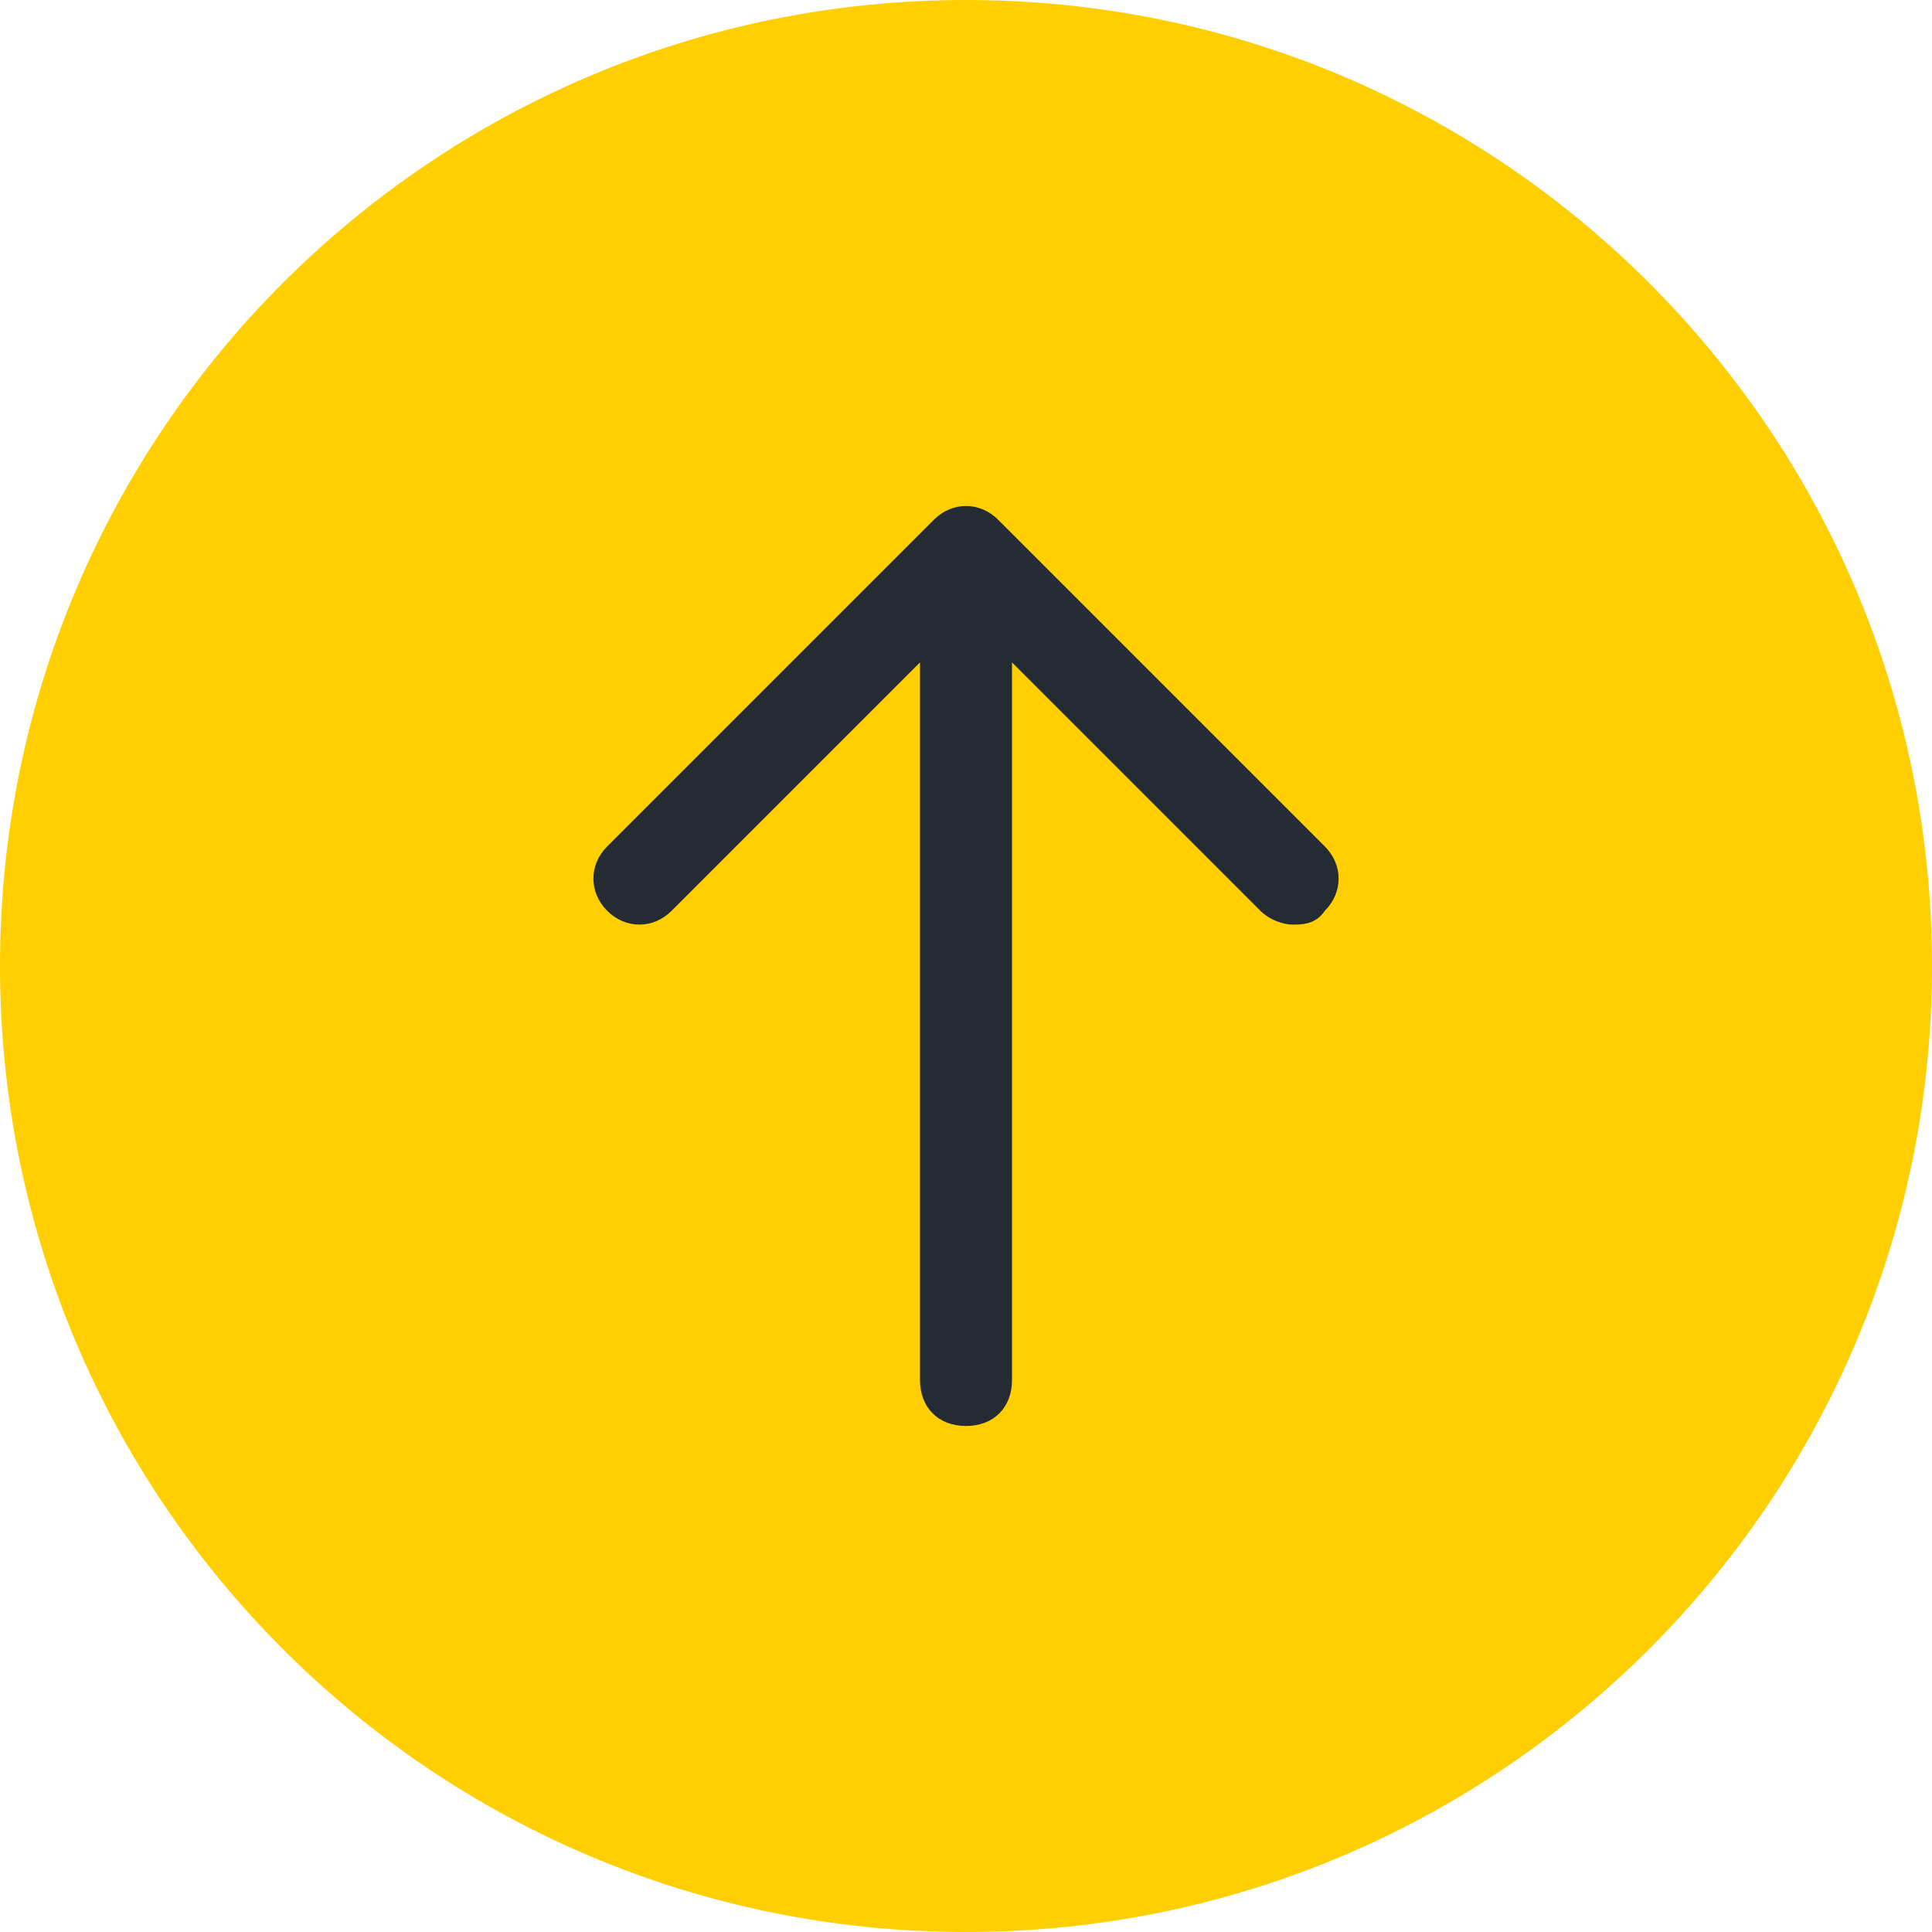
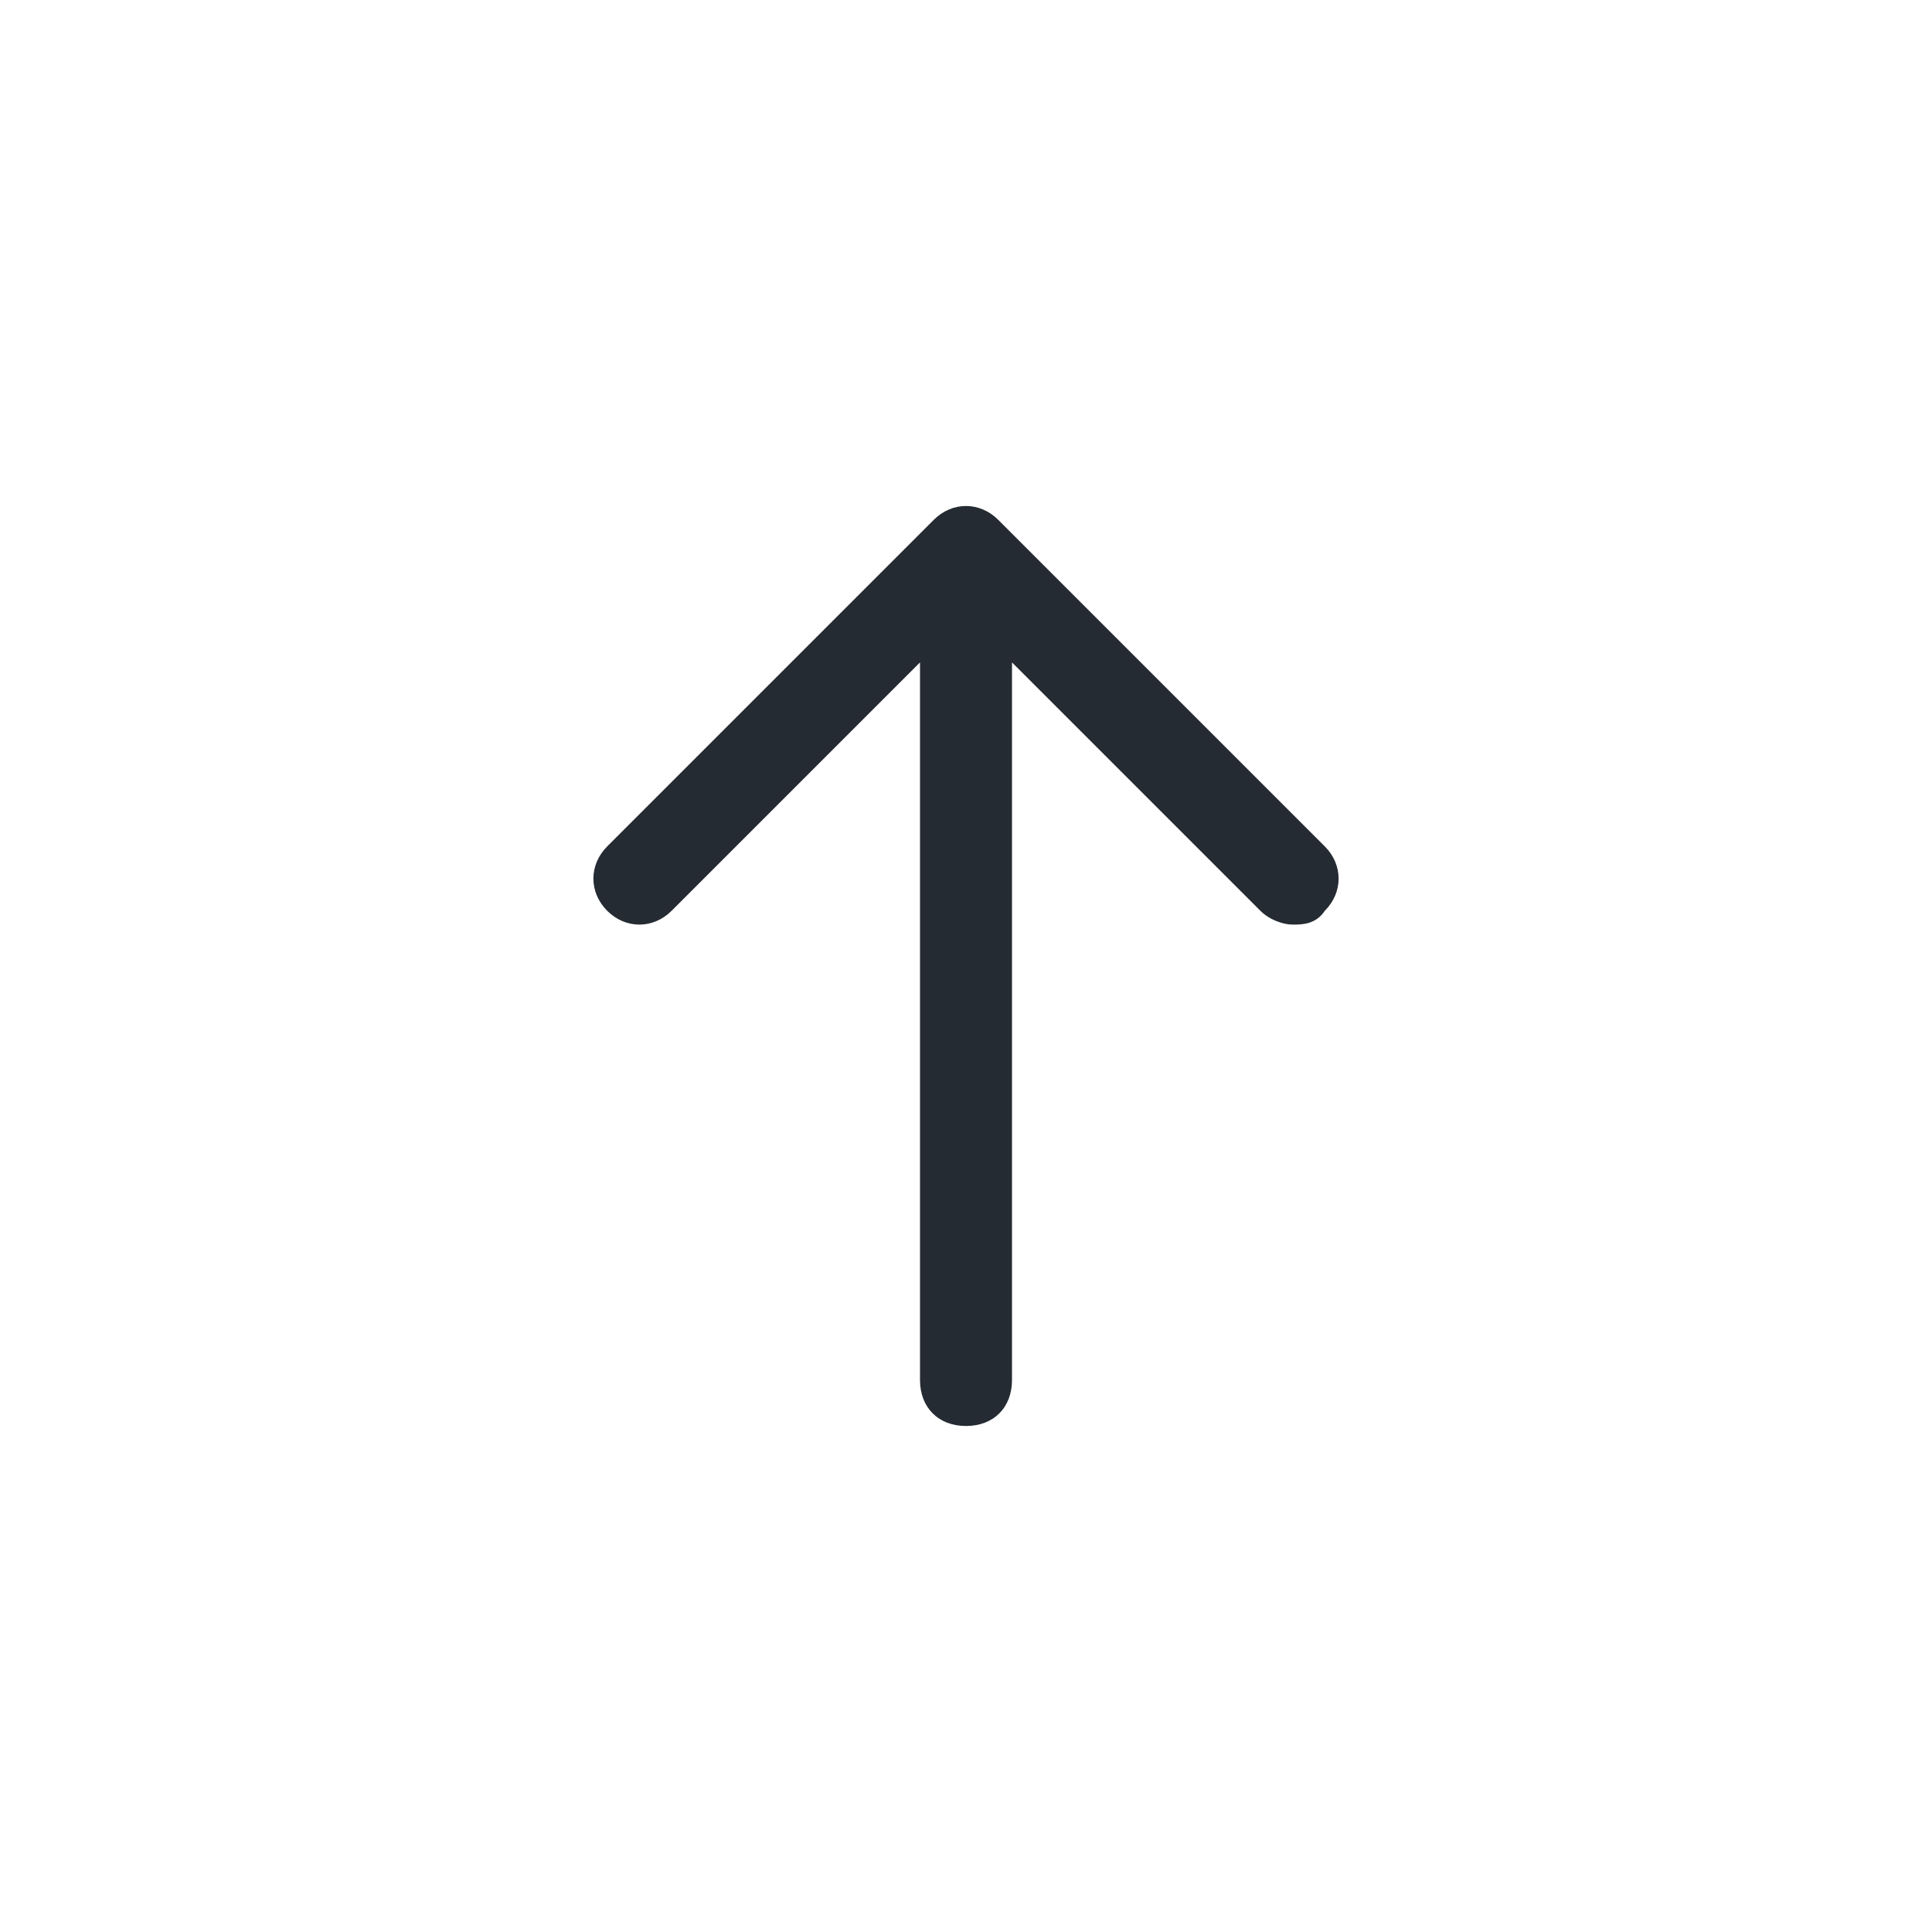
<svg xmlns="http://www.w3.org/2000/svg" id="Layer_1" version="1.1" viewBox="0 0 42 42">
  <defs>
    <style>
      .st0 {
        fill: #ffcf01;
      }

      .st1 {
        fill: #252b32;
      }
    </style>
  </defs>
-   <path class="st0" d="M21,42c11.6,0,21-9.4,21-21S32.6,0,21,0,0,9.4,0,21s9.4,21,21,21Z" />
  <path class="st1" d="M28.8,18.4l-7.1-7.1c-.4-.4-1-.4-1.4,0l-7.1,7.1c-.4.4-.4,1,0,1.4s1,.4,1.4,0l5.4-5.4v15.6c0,.6.4,1,1,1s1-.4,1-1v-15.6l5.4,5.4c.2.2.5.3.7.3s.5,0,.7-.3c.4-.4.4-1,0-1.4Z" />
</svg>